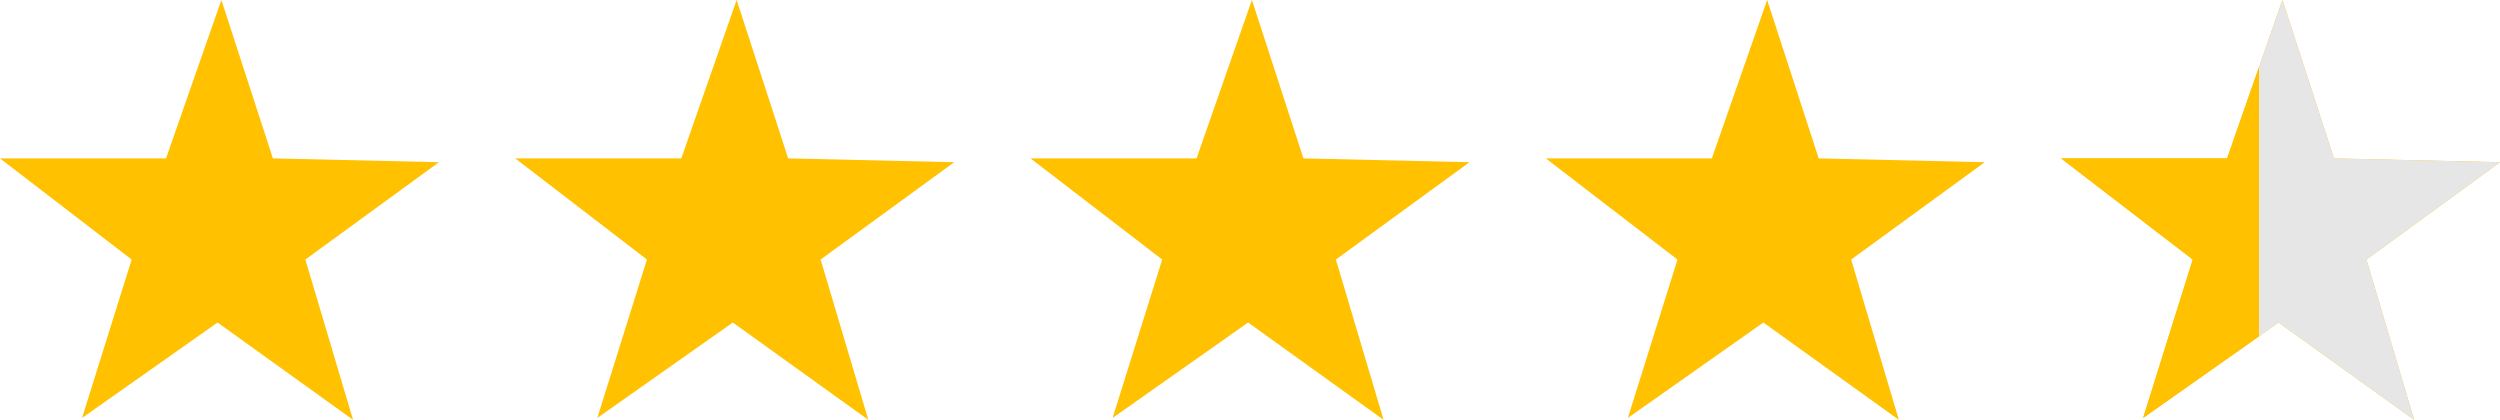
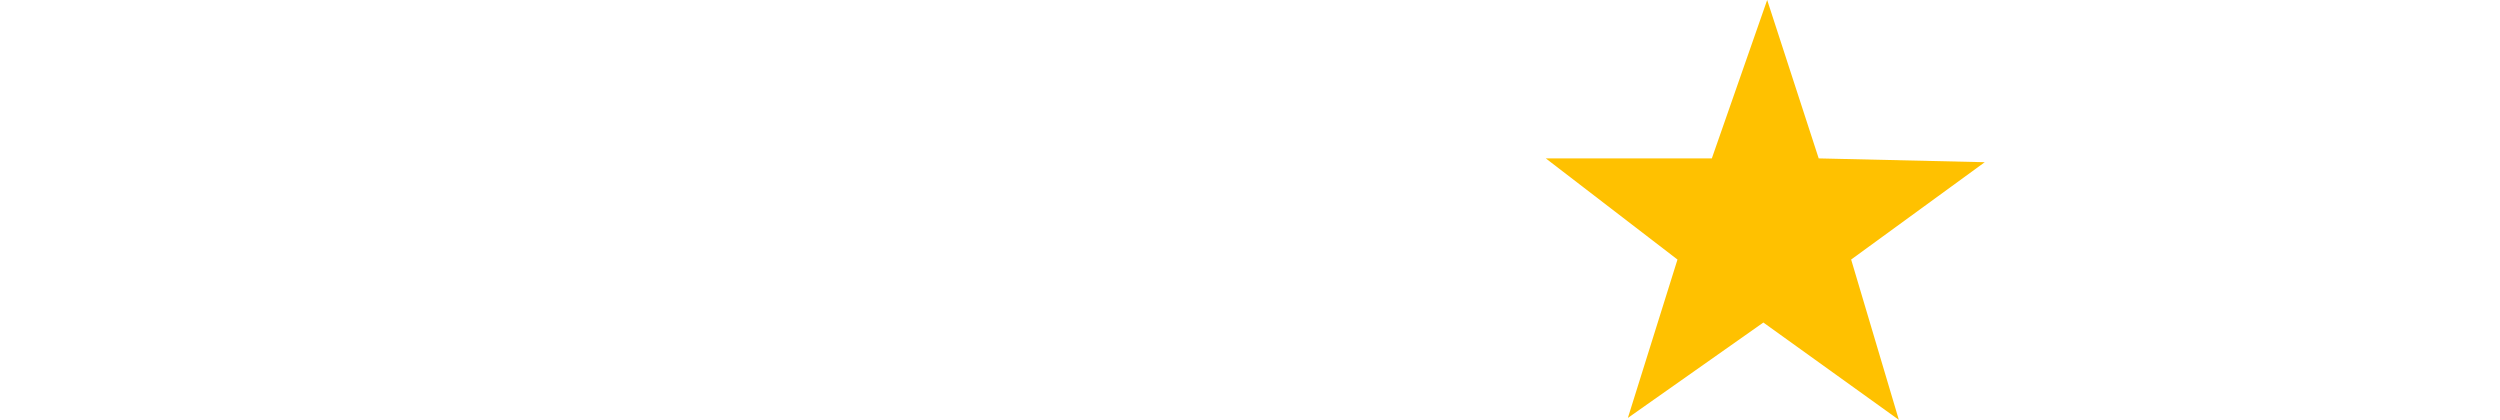
<svg xmlns="http://www.w3.org/2000/svg" version="1.1" id="Ebene_1" x="0px" y="0px" viewBox="0 0 131 22" style="enable-background:new 0 0 131 22;" xml:space="preserve">
  <style type="text/css">
	.st0{fill:#FFC100;}
	.st1{fill:url(#SVGID_1_);}
</style>
-   <polygon class="st0" points="18.5,22 11.4,16.9 4.3,21.9 6.9,13.6 0,8.3 8.7,8.3 11.6,0 14.3,8.3 23,8.5 16,13.6 " />
-   <polygon class="st0" points="45.5,22 38.4,16.9 31.3,21.9 33.9,13.6 27,8.3 35.7,8.3 38.6,0 41.3,8.3 50,8.5 43,13.6 " />
-   <polygon class="st0" points="72.5,22 65.4,16.9 58.3,21.9 60.9,13.6 54,8.3 62.7,8.3 65.6,0 68.3,8.3 77,8.5 70,13.6 " />
  <polygon class="st0" points="99.5,22 92.4,16.9 85.3,21.9 87.9,13.6 81,8.3 89.7,8.3 92.6,0 95.3,8.3 104,8.5 97,13.6 " />
-   <polygon class="st0" points="126.5,22 119.4,16.9 112.3,21.9 114.9,13.6 108,8.3 116.7,8.3 119.6,0 122.3,8.3 131,8.5 124,13.6 " />
  <linearGradient id="SVGID_1_" gradientUnits="userSpaceOnUse" x1="108" y1="11" x2="131" y2="11">
    <stop offset="0.45" style="stop-color:#FFC100" />
    <stop offset="0.45" style="stop-color:#E6E6E6" />
  </linearGradient>
-   <polygon class="st1" points="126.5,22 119.4,16.9 112.3,21.9 114.9,13.6 108,8.3 116.7,8.3 119.6,0 122.3,8.3 131,8.5 124,13.6 " />
</svg>